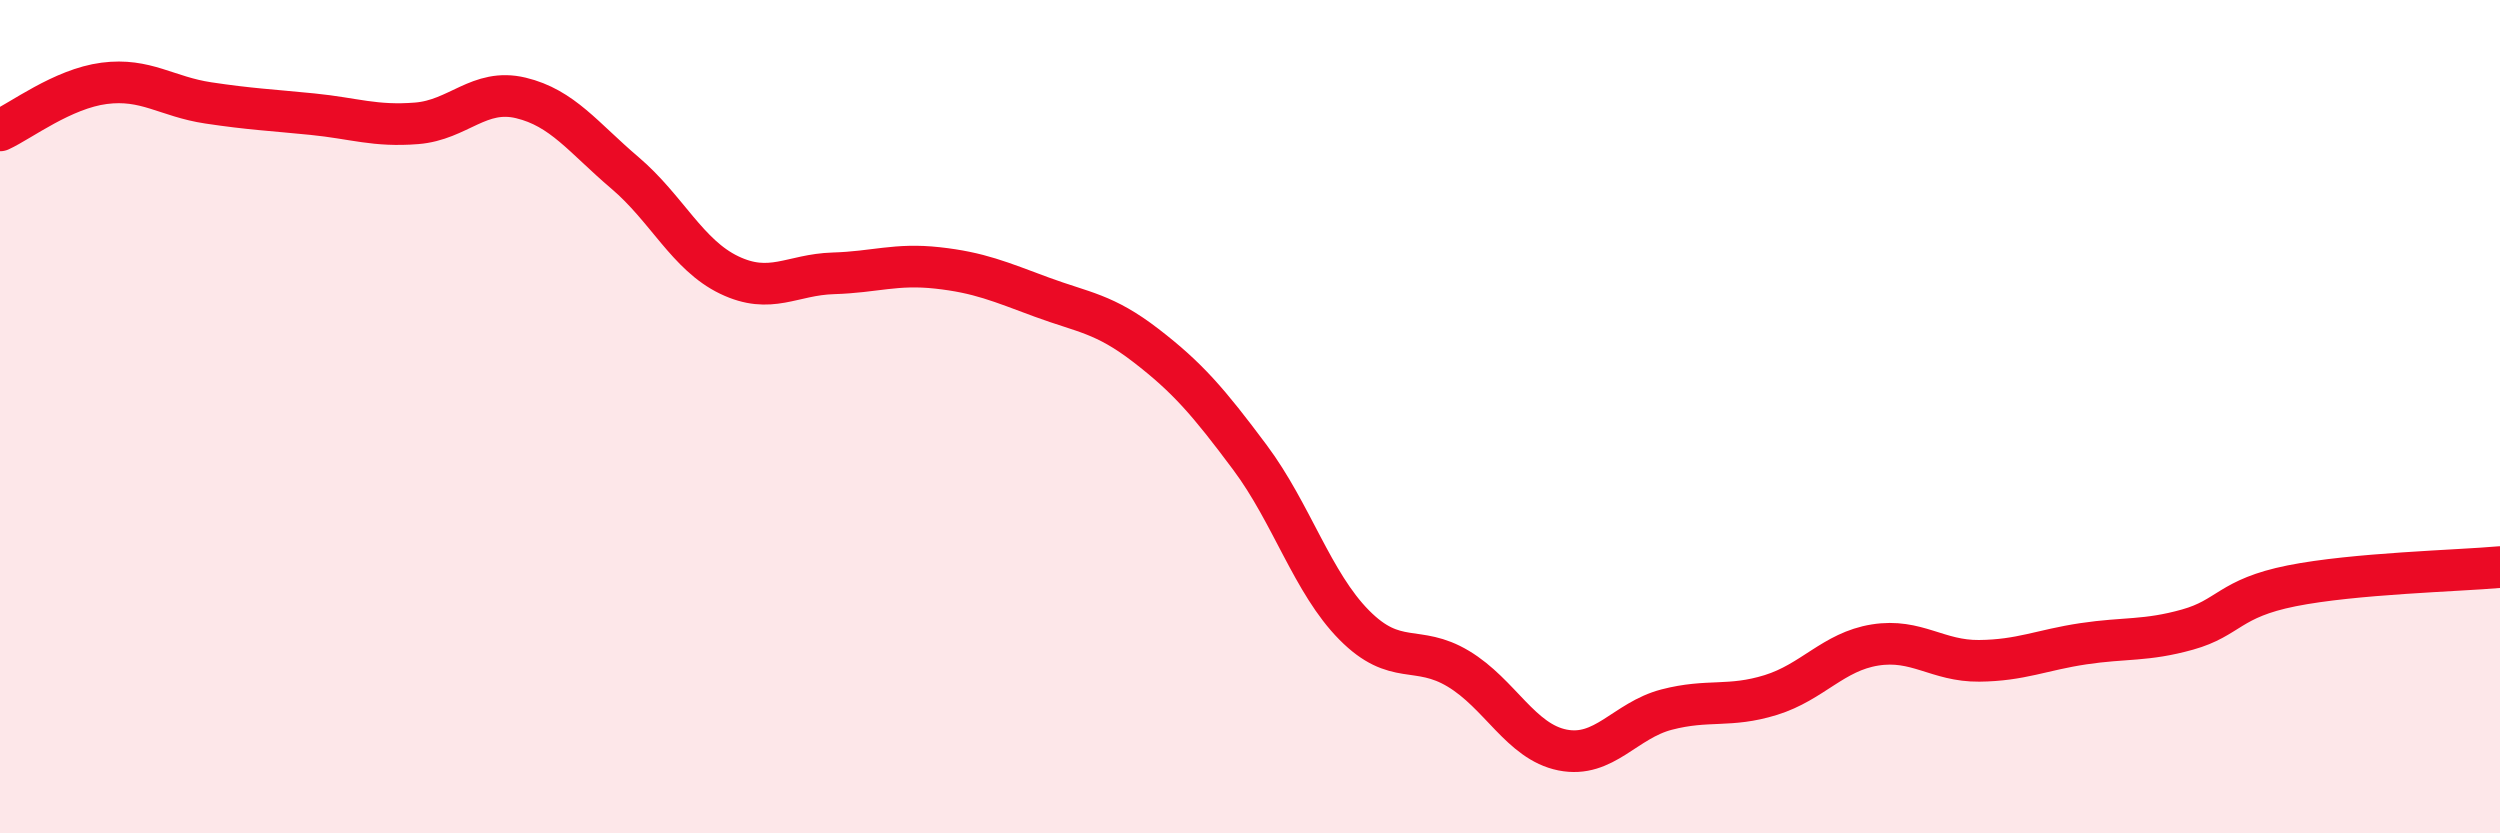
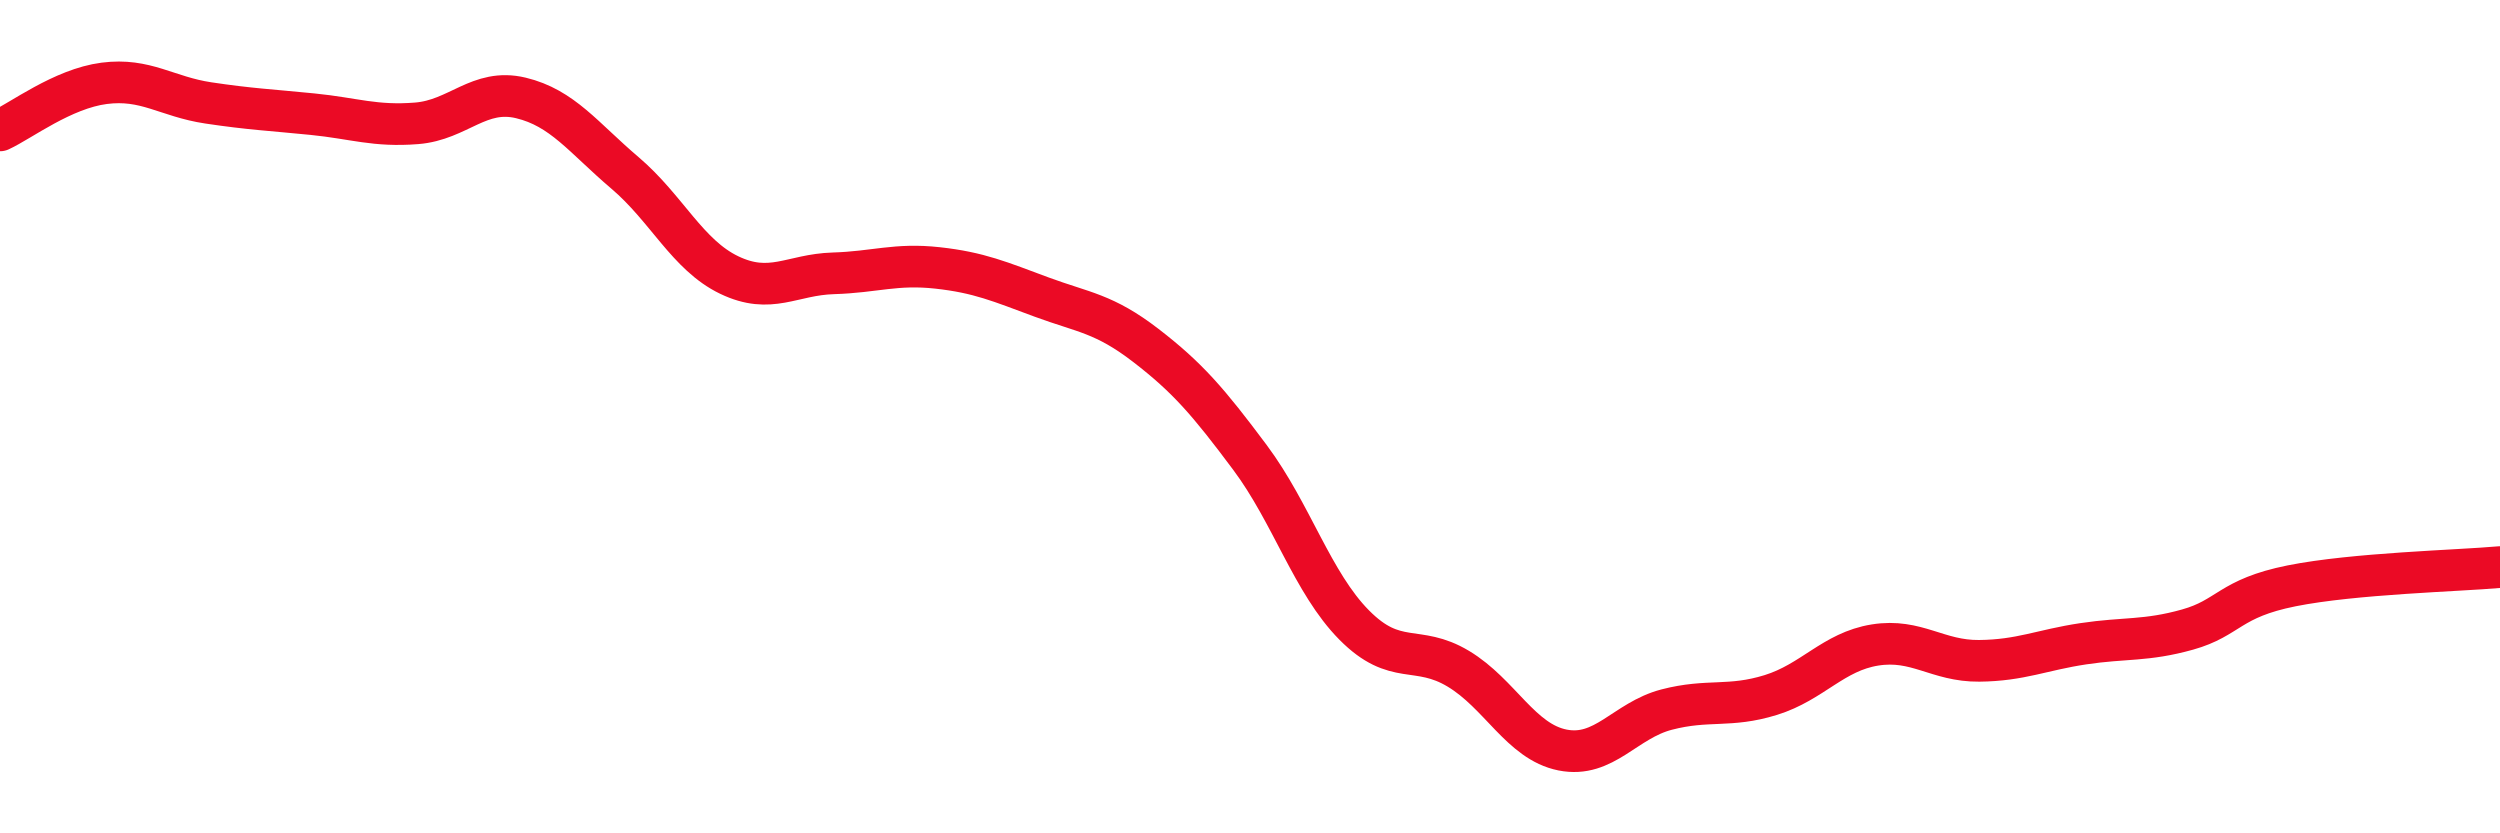
<svg xmlns="http://www.w3.org/2000/svg" width="60" height="20" viewBox="0 0 60 20">
-   <path d="M 0,3.13 C 0.5,2.9 1.5,2.13 2.5,2 C 3.5,1.87 4,2.32 5,2.47 C 6,2.62 6.5,2.64 7.5,2.74 C 8.5,2.84 9,3.04 10,2.96 C 11,2.88 11.5,2.11 12.5,2.35 C 13.5,2.59 14,3.3 15,4.15 C 16,5 16.5,6.12 17.5,6.6 C 18.5,7.08 19,6.59 20,6.56 C 21,6.53 21.5,6.32 22.5,6.43 C 23.5,6.54 24,6.76 25,7.13 C 26,7.5 26.5,7.52 27.5,8.29 C 28.5,9.06 29,9.64 30,10.98 C 31,12.32 31.5,13.99 32.5,15 C 33.5,16.01 34,15.45 35,16.05 C 36,16.65 36.5,17.8 37.5,18 C 38.5,18.2 39,17.29 40,17.03 C 41,16.77 41.5,16.99 42.5,16.68 C 43.5,16.37 44,15.64 45,15.48 C 46,15.32 46.5,15.87 47.5,15.86 C 48.5,15.85 49,15.6 50,15.45 C 51,15.3 51.5,15.39 52.5,15.11 C 53.5,14.83 53.5,14.36 55,14.06 C 56.5,13.76 59,13.7 60,13.61L60 20L0 20Z" fill="#EB0A25" opacity="0.1" stroke-linecap="round" stroke-linejoin="round" />
  <path d="M 0,3.13 C 0.5,2.9 1.5,2.13 2.5,2 C 3.5,1.87 4,2.32 5,2.47 C 6,2.62 6.5,2.64 7.5,2.74 C 8.5,2.84 9,3.04 10,2.96 C 11,2.88 11.5,2.11 12.5,2.35 C 13.5,2.59 14,3.3 15,4.15 C 16,5 16.5,6.12 17.5,6.6 C 18.5,7.08 19,6.59 20,6.56 C 21,6.53 21.5,6.32 22.5,6.43 C 23.5,6.54 24,6.76 25,7.13 C 26,7.5 26.5,7.52 27.5,8.29 C 28.5,9.06 29,9.64 30,10.98 C 31,12.32 31.5,13.99 32.5,15 C 33.5,16.01 34,15.45 35,16.05 C 36,16.65 36.5,17.8 37.5,18 C 38.5,18.2 39,17.29 40,17.03 C 41,16.77 41.5,16.99 42.5,16.68 C 43.5,16.37 44,15.64 45,15.48 C 46,15.32 46.5,15.87 47.5,15.86 C 48.5,15.85 49,15.6 50,15.45 C 51,15.3 51.5,15.39 52.5,15.11 C 53.5,14.83 53.5,14.36 55,14.06 C 56.5,13.76 59,13.7 60,13.61" stroke="#EB0A25" stroke-width="1" fill="none" stroke-linecap="round" stroke-linejoin="round" />
</svg>